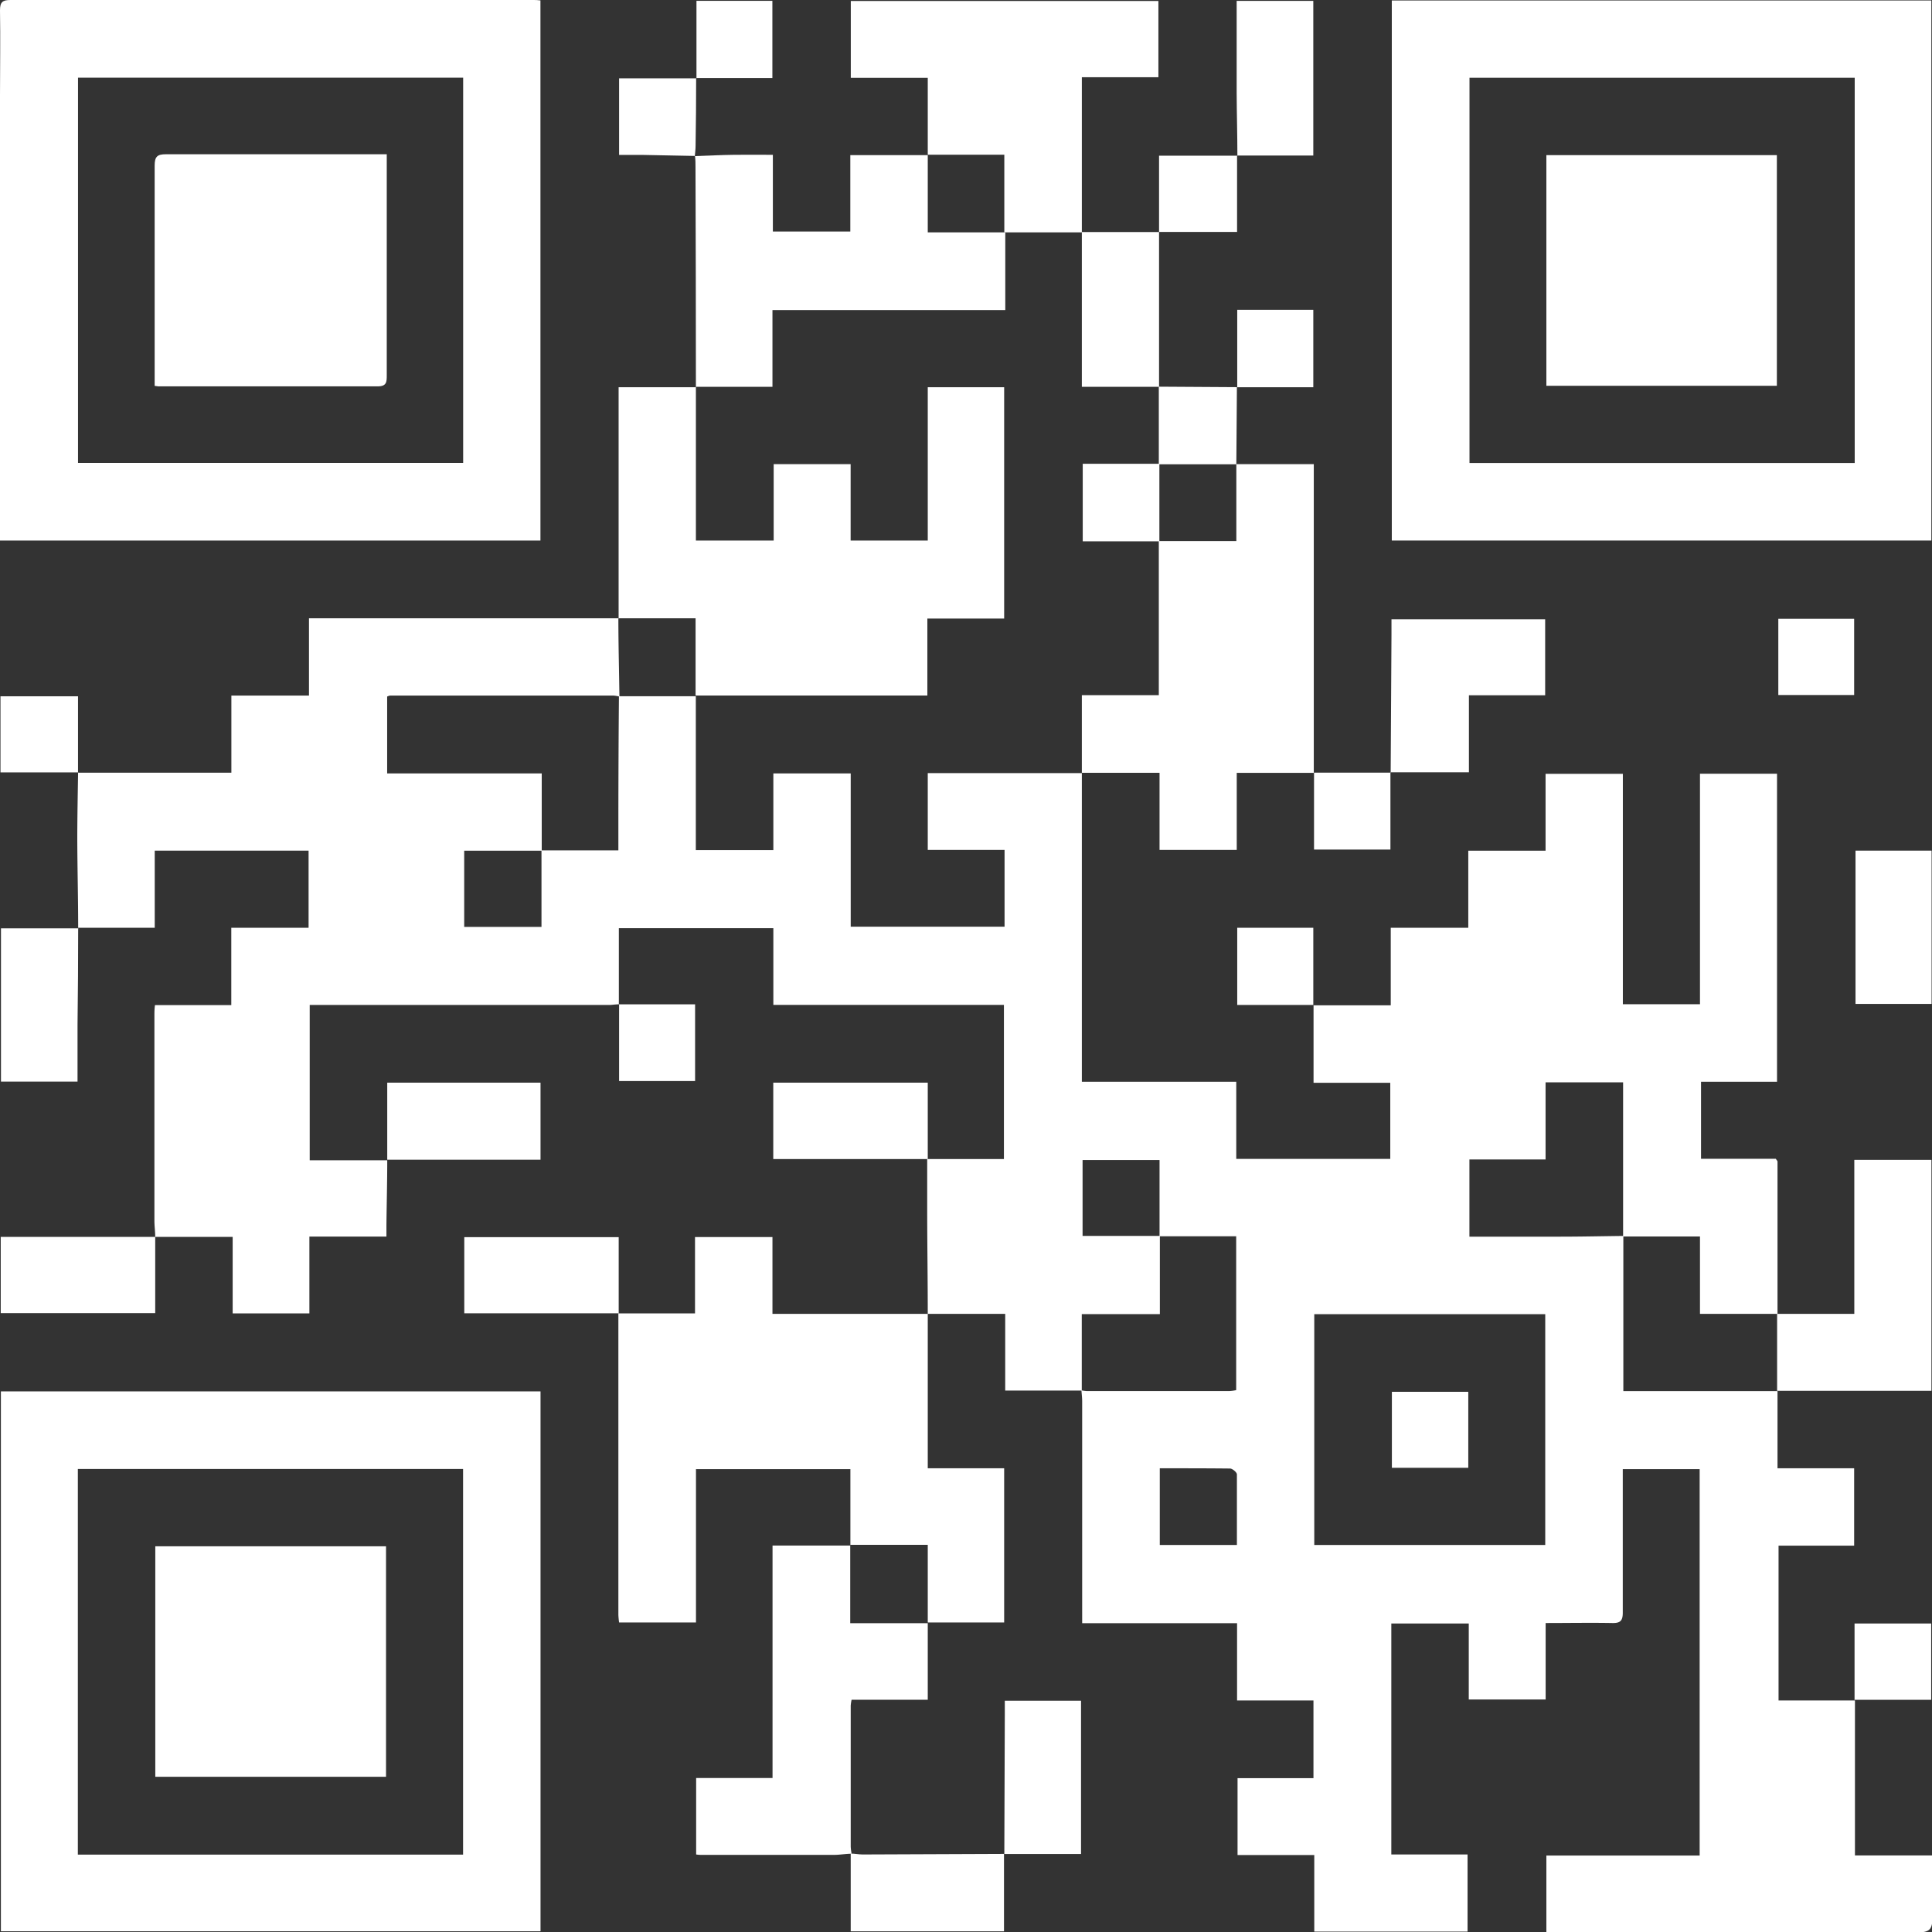
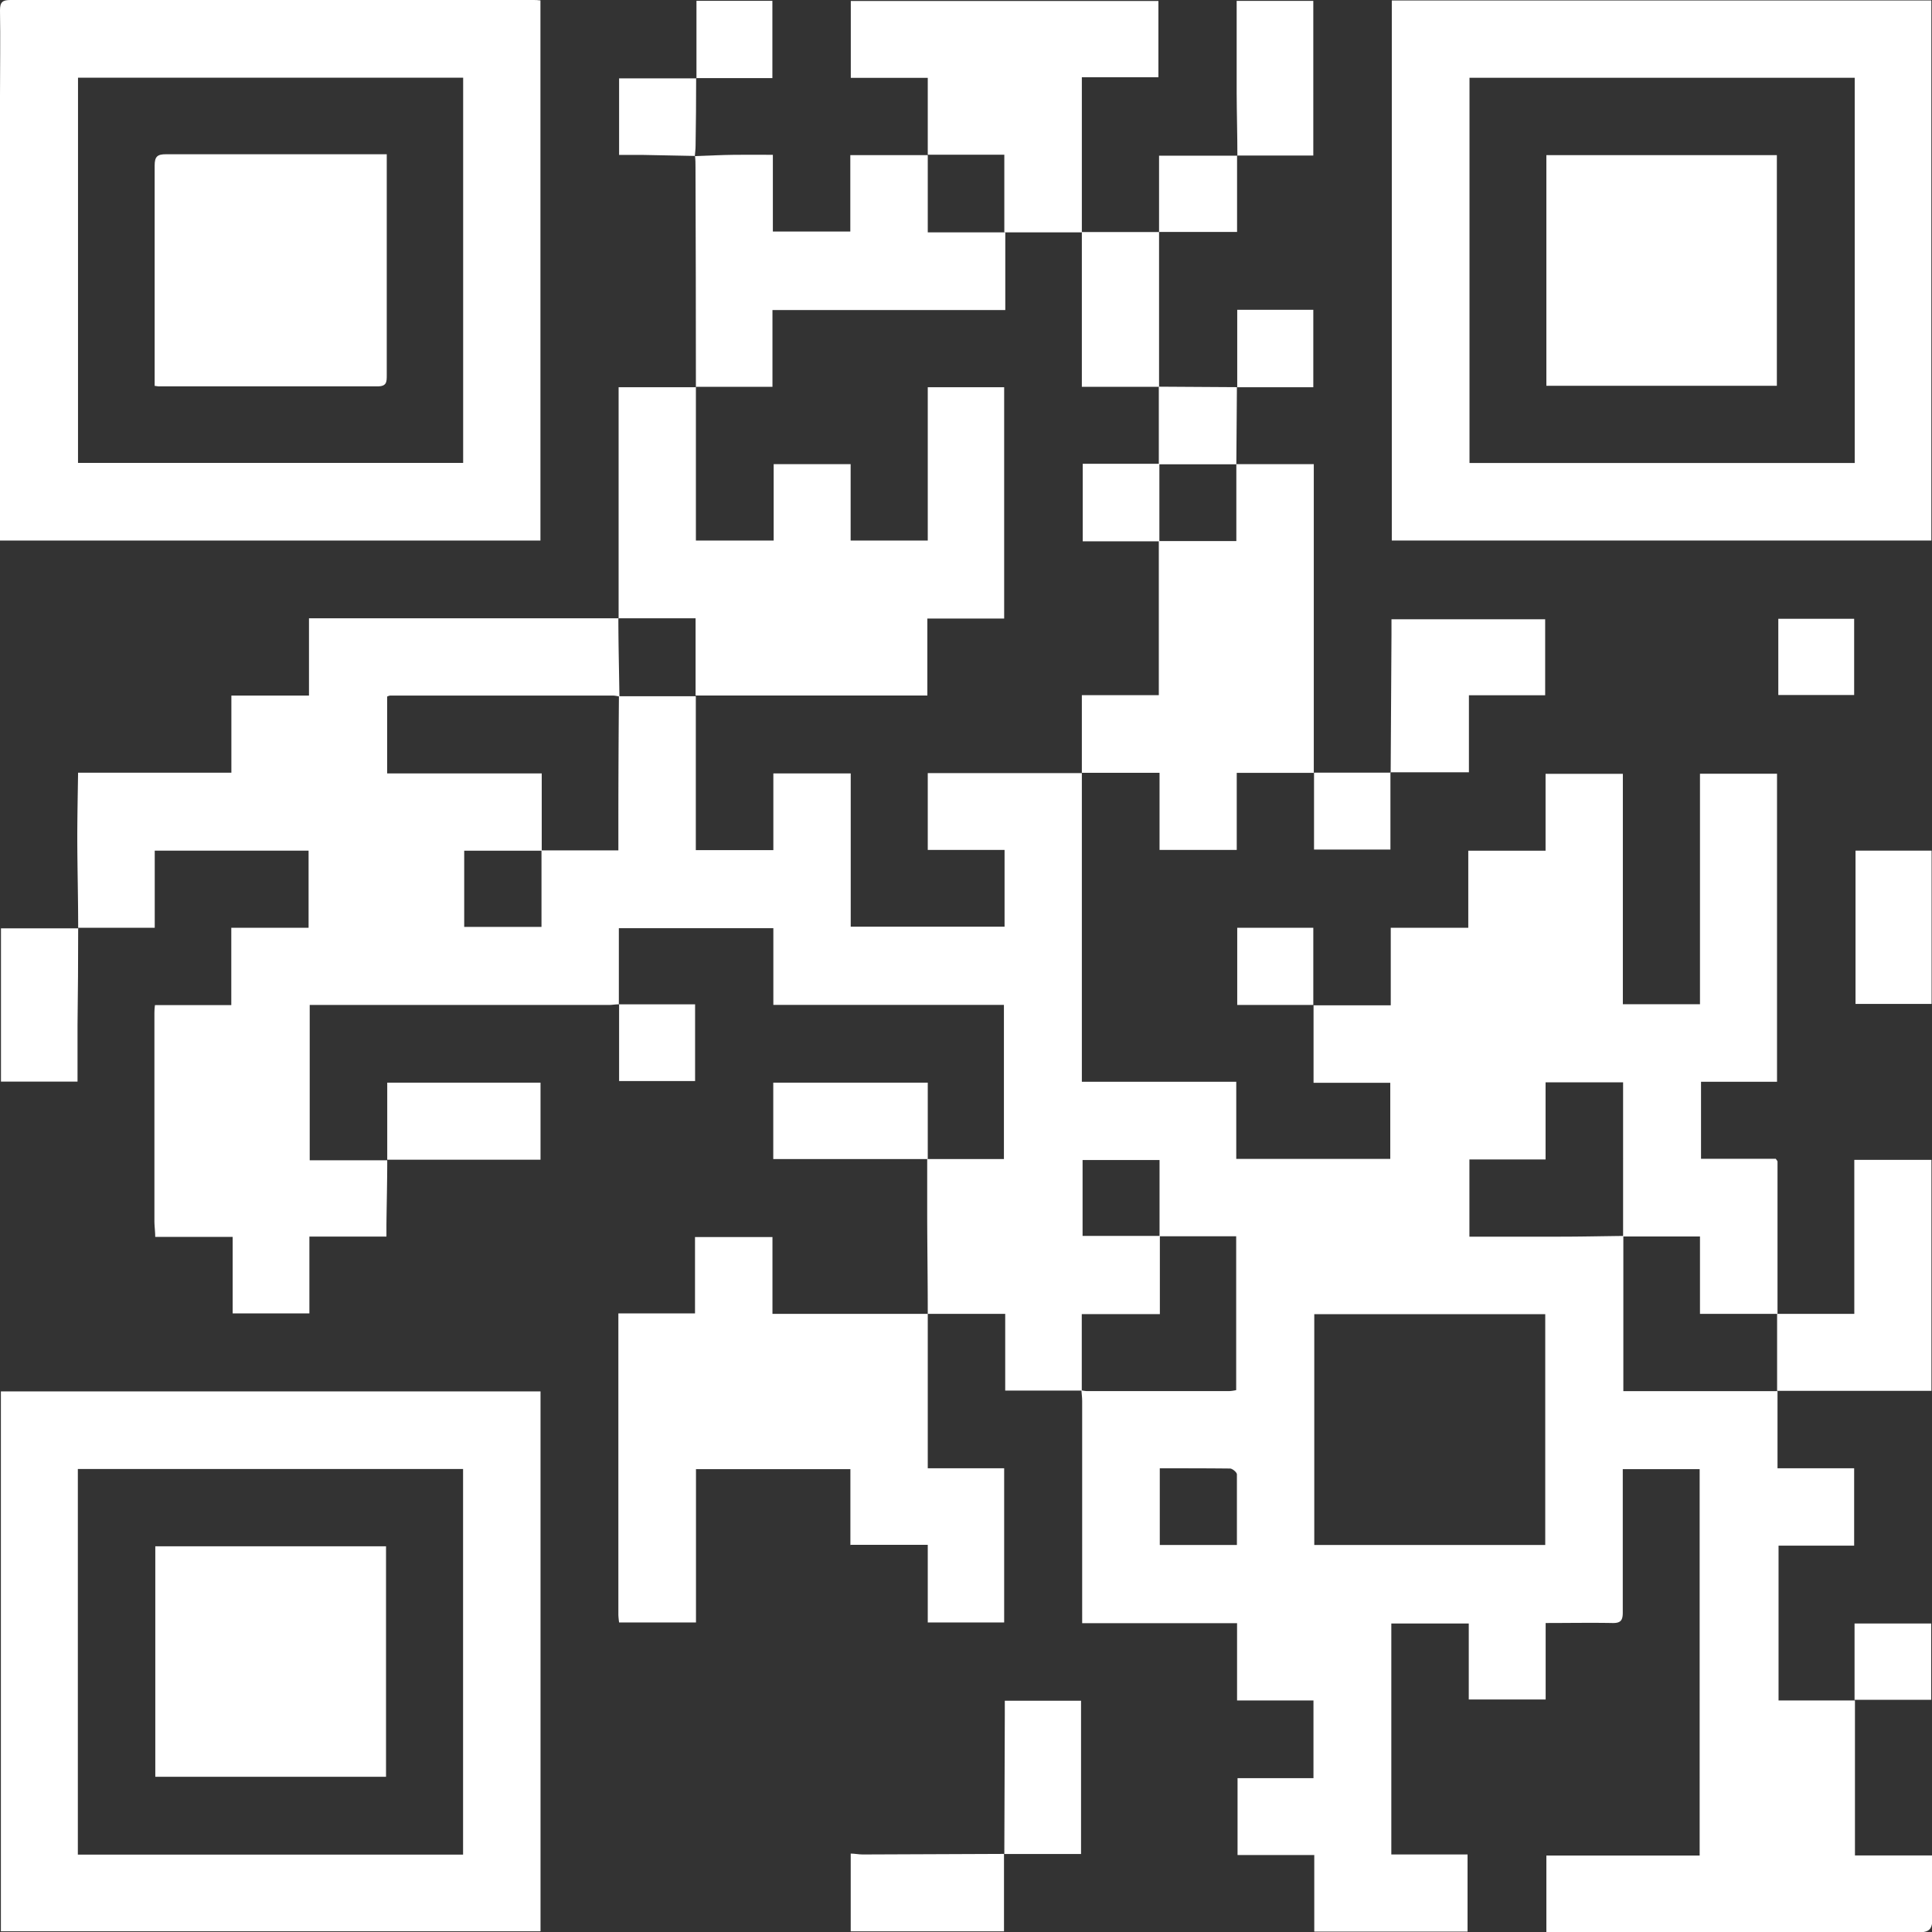
<svg xmlns="http://www.w3.org/2000/svg" viewBox="0 0 239.48 239.48">
  <rect x="0" y="0" width="239.48" height="239.48" fill="#333333" stroke="none" />
  <defs>
    <style>.cls-1{fill:#fff;}</style>
  </defs>
  <title>icon-qrcode</title>
  <g id="Camada_2" data-name="Camada 2">
    <g id="Diseño_01" data-name="Diseño 01">
      <path class="cls-1" d="M9.68,95.78h19V86.22h9.62V76.64c.6,0,1.09,0,1.58,0l31.87,0h4.9l0,0c0,3.23.09,6.47.13,9.7a4.83,4.83,0,0,0-.73-.12H48.35a1.38,1.38,0,0,0-.36.12v9.53H67.15v9.58H57.54v9.44h9.58v-9.48h9.53c0-1,0-2,0-2.88q0-8.11.07-16.23l9.53,0,0,0v19.08h9.61V95.87h9.59v19h19.07v-9.52H115V95.83h19.1l0,0v38.26h19.14v9.56h19.09v-9.43h-9.51v-9.61l0,0h9.57V115H182v-9.55h9.58V95.92h9.58v28.56h9.56V95.91h9.55v38.18h-9.42v9.55h9.27c.13.2.21.27.21.34l0,18.88,0,0h-9.61v-9.59h-9.53V134.16h-9.61v9.56h-9.44v9.57c3.79,0,7.48,0,11.16,0,2.64,0,5.28-.06,7.92-.09v19.24h19.11l0,0V182h9.5v9.59h-9.37v19.19h9.47l0,0v19.21h9.64v6.33c0,3.24,0,3.24-3.19,3.24H191.68V230h19V182.11h-9.53v1.42c0,5.46,0,10.92,0,16.38,0,1-.32,1.29-1.29,1.27-2.72-.05-5.44,0-8.27,0v9.48h-9.53v-9.42h-9.6v28.63h9.45v9.56h-19v-9.49h-9.51v-9.53h9.41v-9.63h-9.47V201.2h-19.2V173.71c0-.46-.06-.91-.09-1.37a4.41,4.41,0,0,0,.62.09h17.76a5,5,0,0,0,.8-.12V153.24h-9.5v-9.45h-9.54v9.41h9.58v9.69h-9.68v9.48H124.6v-9.51H115l0,0c0-4.07-.06-8.13-.07-12.19,0-2.34,0-4.69,0-7l0,0h9.51V124.56H95.86v-9.51H76.71v9.44l0,0c-.42,0-.84.08-1.25.08H38.39v19.25H48l0,0c0,2.68-.07,5.36-.1,8v1.46H38.35v9.52H28.84v-9.48h-9.6l0,0c0-.67-.1-1.33-.1-2V125.89c0-.4,0-.81.07-1.3h9.46V115h9.58v-9.56H19.18V115H9.69l0,0c0-3.68-.1-7.36-.11-11,0-2.76.06-5.51.1-8.27ZM191.54,162.9H162.91v28.61h28.63ZM143.76,182v9.51h9.56c0-3,0-5.87,0-8.75,0-.26-.55-.72-.85-.73C149.6,182,146.75,182,143.76,182Z" />
      <path class="cls-1" d="M0,67V11.86C0,8.33.06,4.8,0,1.28,0,.26.31,0,1.3,0Q33.67,0,66.06,0c.28,0,.57,0,.93.05V67ZM9.67,9.63V57.38H57.41V9.63Z" />
      <path class="cls-1" d="M.11,172.47H67v66.92H.11ZM57.4,229.89v-47.8H9.65v47.8Z" />
      <path class="cls-1" d="M172.52.06H239.4V67H172.52ZM229.9,9.64H182.15V57.39H229.9Z" />
      <path class="cls-1" d="M105.41,191.58v-9.47H86.27v19H76.74a9.36,9.36,0,0,1-.09-.94q0-18.43,0-36.87c0-.16,0-.33,0-.5l0,0h9.5v-9.46h9.6v9.52H115l0,0V182h9.47v19.11H115l0,0v-9.62h-9.61Z" />
      <path class="cls-1" d="M76.68,76.69V48h9.58l0,0V67h9.64V57.53h9.54V67H115V48h9.47V76.67h-9.52v9.54H86.22l0,0V76.64H76.64Z" />
      <path class="cls-1" d="M153.25,57.53h9.6V95.8l0,0h-9.55v9.55h-9.57V95.79H134.1l0,0V86.17h9.54V67.07h9.61V57.49Z" />
      <path class="cls-1" d="M86.26,48q0-13.64-.05-27.27c0-.46,0-.91-.06-1.38l0,0c1.62-.06,3.24-.14,4.87-.16s3.09,0,4.78,0v9.51h9.6V19.23H115l0-.05V28.8h9.61l0,0v9.63H95.75v9.52H86.22Z" />
      <path class="cls-1" d="M115,19.23V9.65h-9.54V.12h38.13V9.57H134.1V28.8l0,0h-9.61l0,0V19.18H115Z" />
-       <path class="cls-1" d="M115,201.12v9.57h-9.44a4.89,4.89,0,0,0-.11.74c0,5.83,0,11.65,0,17.48a6.47,6.47,0,0,0,.11.87l0,0c-.7,0-1.4.13-2.11.14H87c-.2,0-.41,0-.71-.05v-9.48h9.47V191.58h9.63l0,0v9.62H115Z" />
      <path class="cls-1" d="M220.28,162.86h9.57V143.77h9.56V172.4H220.28l0,0v-9.62Z" />
      <path class="cls-1" d="M172.38,95.77q.06-8.56.1-17.12V76.76h19.05v9.42h-9.45v9.55h-9.73Z" />
-       <path class="cls-1" d="M19.24,153.29v9.48H.09v-9.45H19.28Z" />
      <path class="cls-1" d="M153.38,19.31c0-2.6-.08-5.2-.09-7.8,0-3.77,0-7.54,0-11.4h9.5V19.28h-9.45Z" />
      <path class="cls-1" d="M9.69,115q0,6-.08,12.07c0,2.3,0,4.59,0,7H.12v-19H9.73Z" />
      <path class="cls-1" d="M230,105.44h9.43v19H230Z" />
-       <path class="cls-1" d="M76.74,162.79H57.55v-9.44H76.69v9.48Z" />
      <path class="cls-1" d="M124.45,229.79v9.61h-19v-9.64l0,0c.49,0,1,.11,1.48.11l17.53-.07Z" />
      <path class="cls-1" d="M48,143.79V134.2H67v9.55H48Z" />
      <path class="cls-1" d="M143.67,28.75q0,9.6,0,19.2l0,0h-9.57V28.76l0,0h9.6Z" />
      <path class="cls-1" d="M124.49,229.82l.06-17.21c0-.58,0-1.15,0-1.8H134v19h-9.58Z" />
      <path class="cls-1" d="M115,143.67H95.85V134.2H115v9.51Z" />
      <path class="cls-1" d="M172.35,95.73v9.58h-9.47V95.77l0,0,9.54,0Z" />
      <path class="cls-1" d="M153.34,19.28v9.47h-9.67l0,0V19.3h9.68Z" />
      <path class="cls-1" d="M153.36,48v-9.6h9.43V48h-9.47Z" />
      <path class="cls-1" d="M153.32,48l-.07,9.55,0,0-9.61,0,0-9.62,0,0,9.68.06Z" />
      <path class="cls-1" d="M229.83,86.15h-9.4V76.7h9.4Z" />
      <path class="cls-1" d="M162.82,124.57h-9.46V115h9.43v9.59Z" />
      <path class="cls-1" d="M76.71,124.49h9.45V134H76.74v-9.56Z" />
      <path class="cls-1" d="M86.33,9.71V.1h9.41V9.68H86.29Z" />
      <path class="cls-1" d="M86.29,9.68q0,4.2-.07,8.41c0,.41-.06.82-.09,1.24,0,0,0,0,0,0l-6.64-.13c-.88,0-1.76,0-2.75,0V9.71h9.57Z" />
      <path class="cls-1" d="M229.88,210.74v-9.5h9.5v9.46h-9.54Z" />
-       <path class="cls-1" d="M9.72,95.74H.06V86.31H9.67c0,3.14,0,6.31,0,9.47Z" />
      <path class="cls-1" d="M143.71,57.49V67.1h-9.5V57.49Z" />
-       <path class="cls-1" d="M182,172.52v9.42h-9.47v-9.42Z" />
      <path class="cls-1" d="M19.17,47.83V36.52c0-5.33,0-10.65,0-16,0-1.11.33-1.41,1.43-1.4,8.68,0,17.36,0,26.05,0h1.29v1.31q0,13,0,26.07c0,.84,0,1.4-1.16,1.39-9,0-18,0-26.95,0C19.65,47.91,19.49,47.87,19.17,47.83Z" />
      <path class="cls-1" d="M19.25,191.67h28.6v28.57H19.25Z" />
      <path class="cls-1" d="M191.68,19.23h28.57V47.82H191.68Z" />
    </g>
  </g>
</svg>